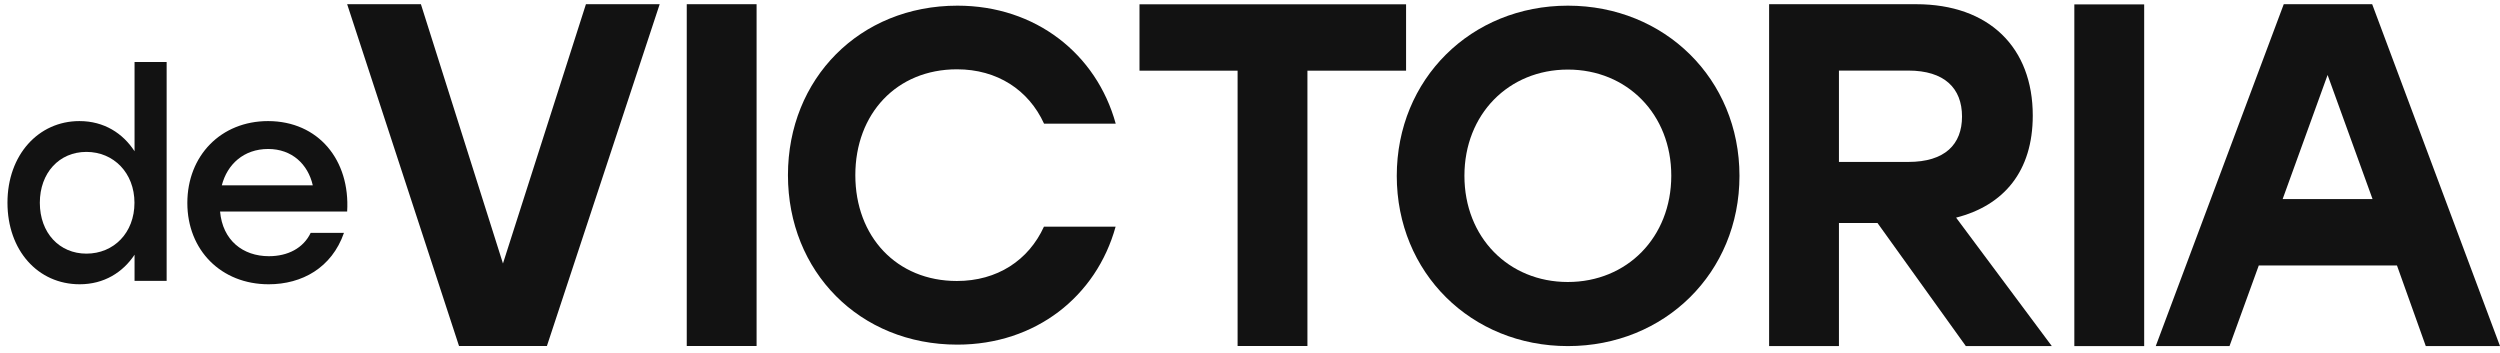
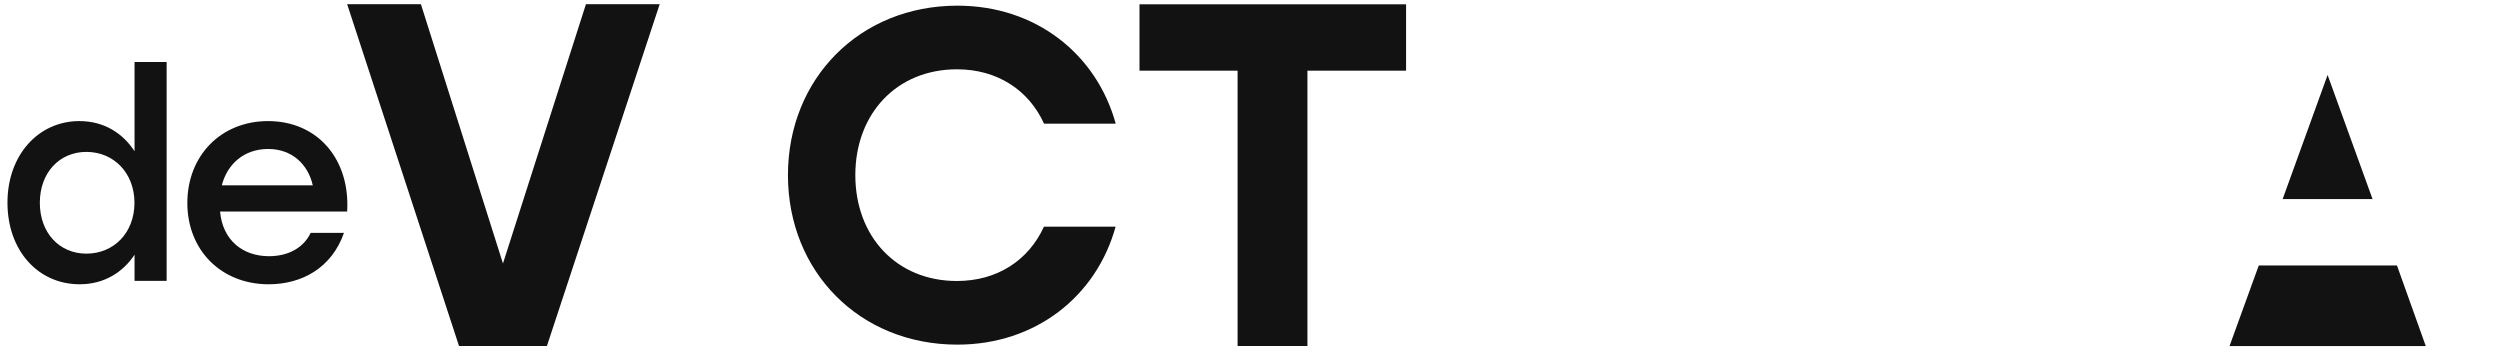
<svg xmlns="http://www.w3.org/2000/svg" width="312" height="44" viewBox="0 0 312 44" fill="none">
  <path d="M82.328 0.525L68.254 43.181H57.286L43.325 0.525H52.53L62.77 32.884L73.124 0.525H82.328Z" fill="#121212" />
-   <path d="M85.707 0.525H94.422V43.181H85.707V0.525Z" fill="#121212" />
  <path d="M98.336 21.858C98.336 9.821 107.279 0.707 119.488 0.707C129.25 0.707 136.839 6.726 139.24 15.43H130.297C128.374 11.22 124.448 8.649 119.431 8.649C111.887 8.649 106.745 14.201 106.745 21.858C106.745 29.516 111.887 35.068 119.419 35.068C124.448 35.068 128.362 32.496 130.285 28.287H139.228C136.827 36.991 129.238 43.01 119.476 43.01C107.268 43.01 98.336 33.896 98.336 21.858Z" fill="#121212" />
  <path d="M175.478 8.82H163.167V43.181H154.452V8.82H142.209V0.537H175.478V8.82Z" fill="#121212" />
-   <path d="M217.086 21.949C217.086 34.032 207.757 43.192 195.673 43.192C183.59 43.192 174.317 34.032 174.317 21.949C174.317 9.866 183.59 0.707 195.673 0.707C207.757 0.707 217.086 9.855 217.086 21.949ZM182.76 21.938C182.76 29.629 188.278 35.193 195.662 35.193C203.058 35.193 208.565 29.618 208.576 21.938C208.587 14.258 203.058 8.683 195.673 8.683C188.278 8.683 182.76 14.258 182.76 21.938Z" fill="#121212" />
-   <path d="M234.313 27.832H229.5V43.192H220.785V0.525H239.126C248.273 0.525 253.689 5.953 253.689 14.418C253.689 21.369 250.094 25.636 244.121 27.161L256.067 43.192H245.338L234.313 27.832ZM229.5 20.209H238.159C242.732 20.209 244.86 18.013 244.86 14.543C244.86 11.004 242.664 8.808 238.159 8.808H229.5V20.209Z" fill="#121212" />
-   <path d="M258.877 0.549H267.593V43.193H258.877V0.549Z" fill="#121212" />
-   <path d="M299.143 33.134H281.894L278.242 43.192H269.037L285.012 0.525H296.048L312 43.192H302.738L299.143 33.134ZM296.093 24.84L290.484 9.355L284.875 24.84H296.093Z" fill="#121212" />
+   <path d="M299.143 33.134H281.894L278.242 43.192H269.037H296.048L312 43.192H302.738L299.143 33.134ZM296.093 24.84L290.484 9.355L284.875 24.84H296.093Z" fill="#121212" />
  <path d="M20.797 7.738V35.056H16.792V31.791C15.336 33.987 12.992 35.477 9.943 35.477C4.732 35.477 0.932 31.256 0.932 25.294C0.932 19.332 4.8 15.111 9.909 15.111C12.992 15.111 15.336 16.636 16.792 18.877V7.738H20.797ZM16.781 25.306C16.781 21.585 14.187 18.957 10.785 18.957C7.383 18.957 4.971 21.585 4.971 25.306C4.971 29.072 7.417 31.654 10.785 31.654C14.198 31.654 16.781 29.06 16.781 25.306Z" fill="#121212" />
  <path d="M43.325 26.398H27.465C27.783 29.982 30.298 31.973 33.563 31.973C35.907 31.973 37.852 30.983 38.774 29.061H42.927C41.402 33.43 37.682 35.478 33.529 35.478C27.601 35.478 23.38 31.222 23.38 25.329C23.38 19.435 27.567 15.111 33.461 15.111C39.741 15.123 43.712 19.981 43.325 26.398ZM27.681 23.133H39.036C38.433 20.47 36.407 18.593 33.472 18.593C30.411 18.593 28.352 20.516 27.681 23.133Z" fill="#121212" />
</svg>